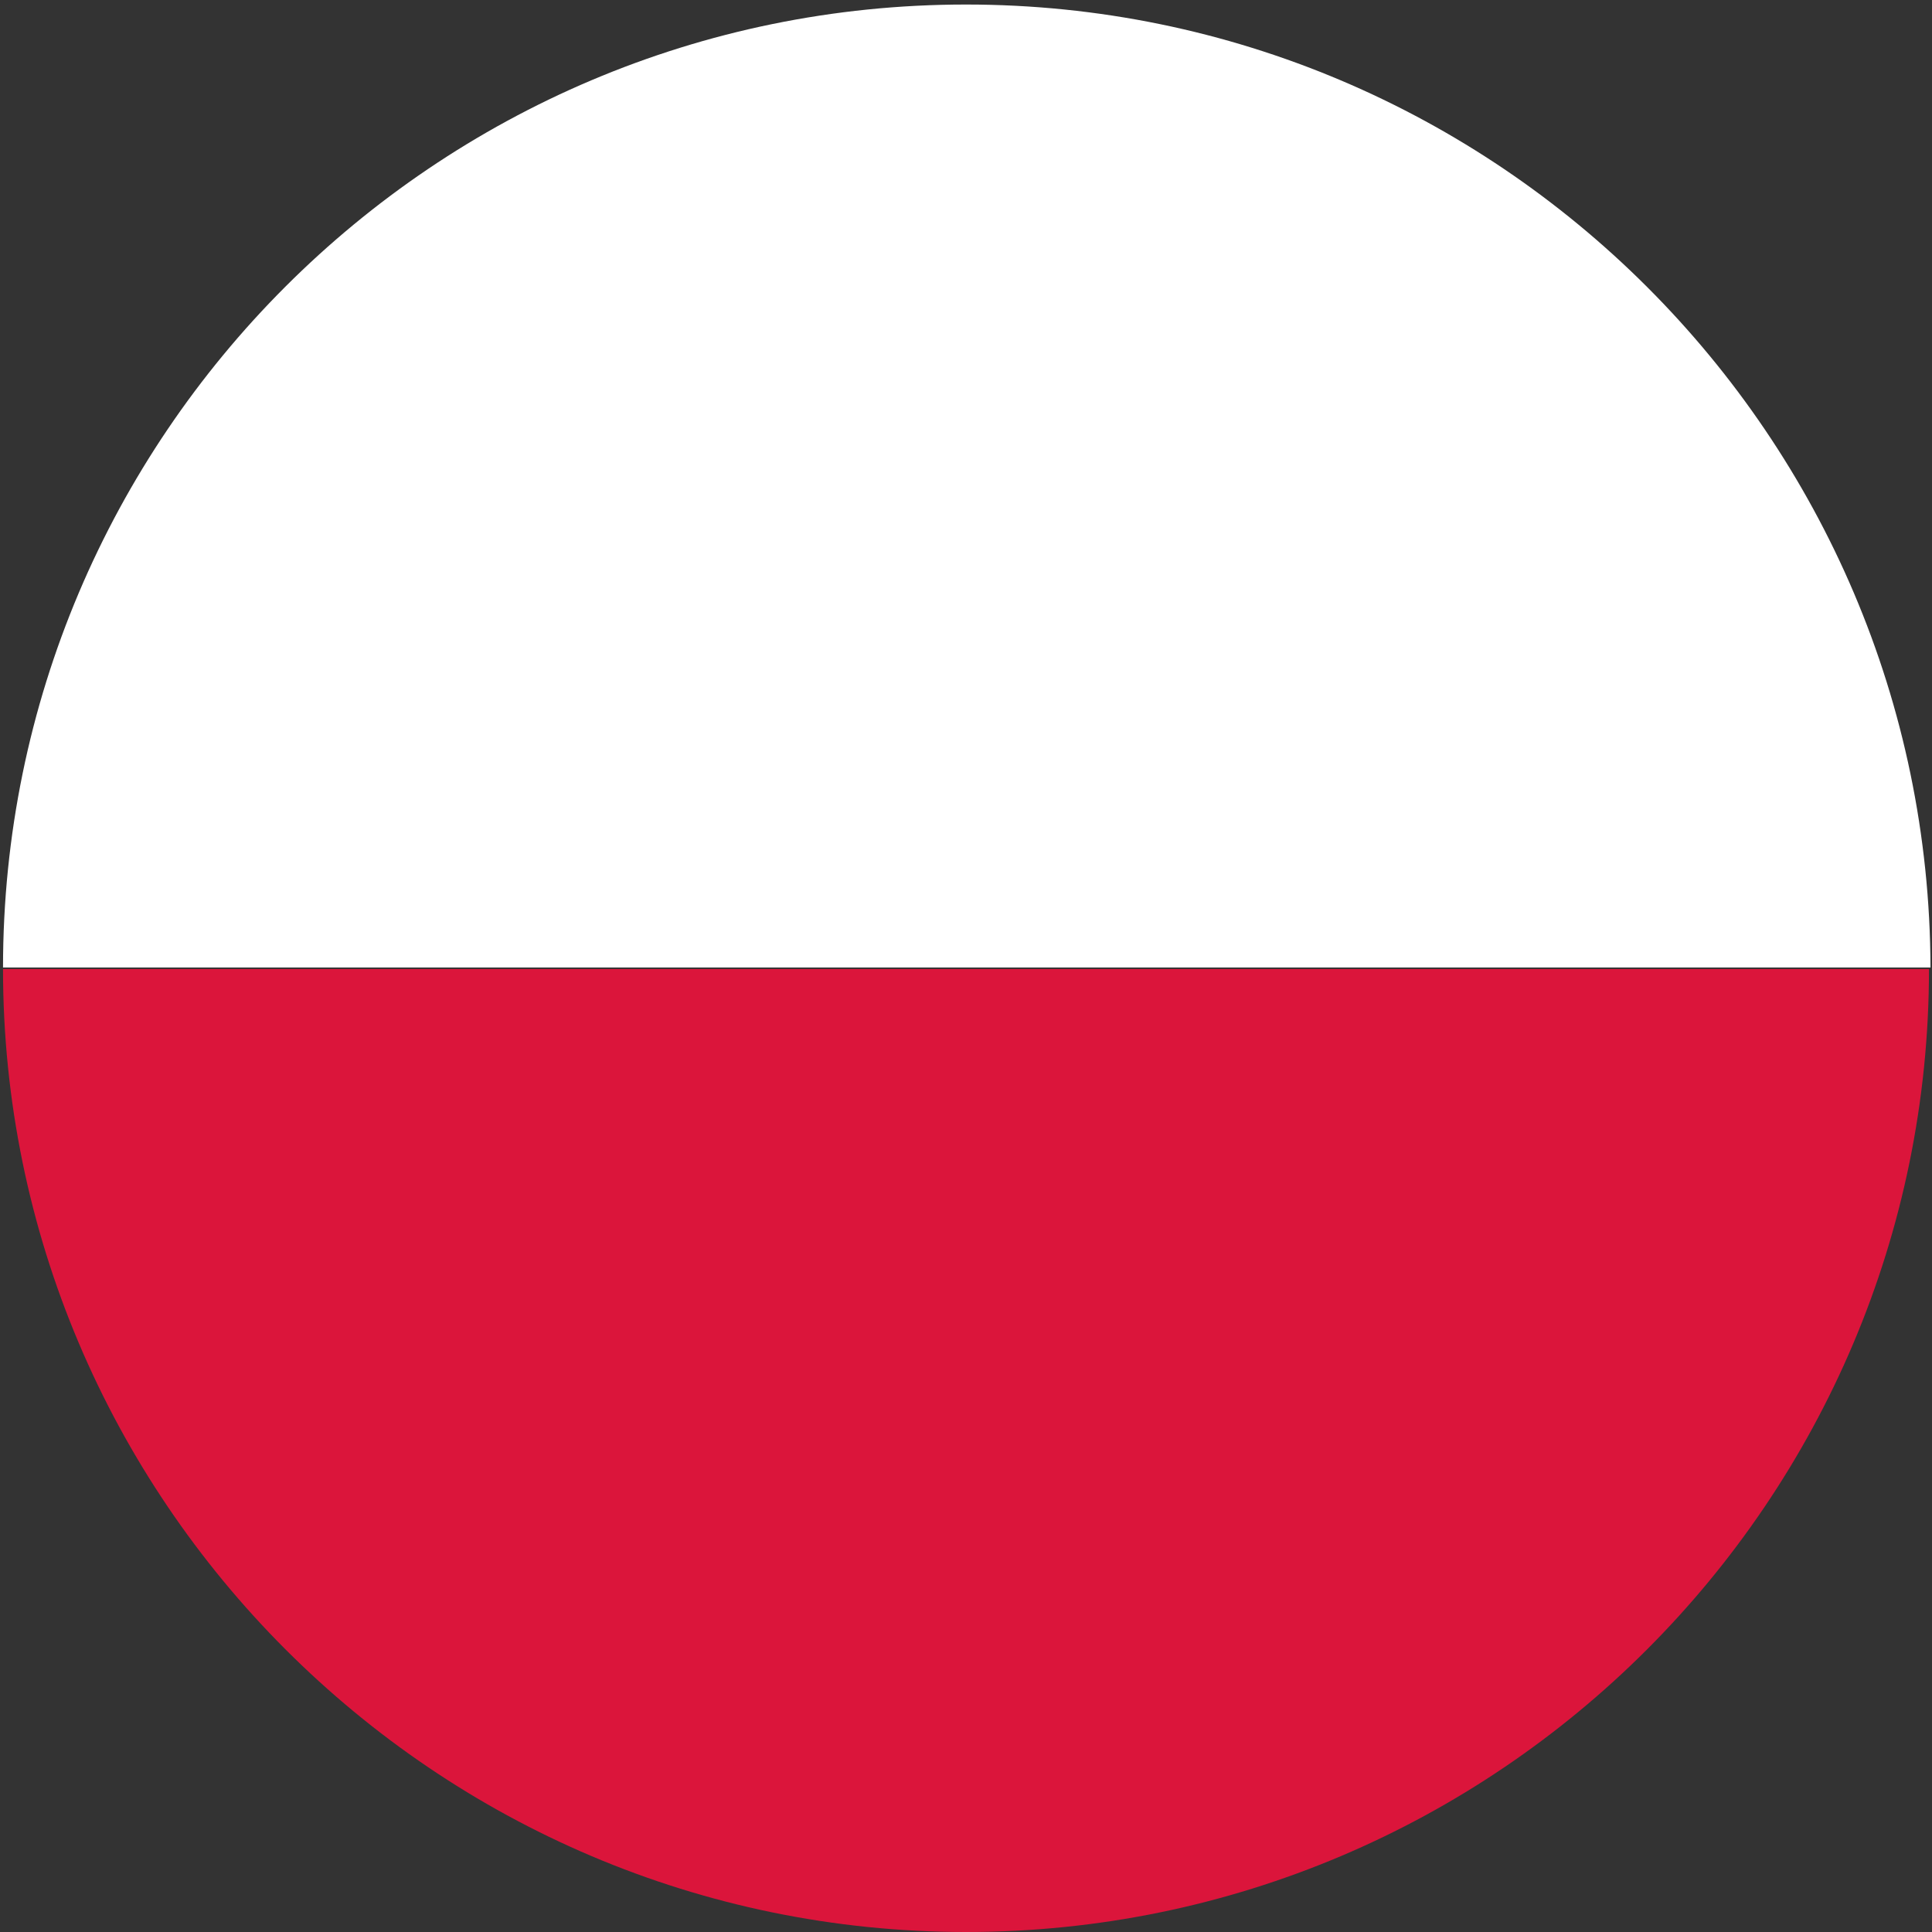
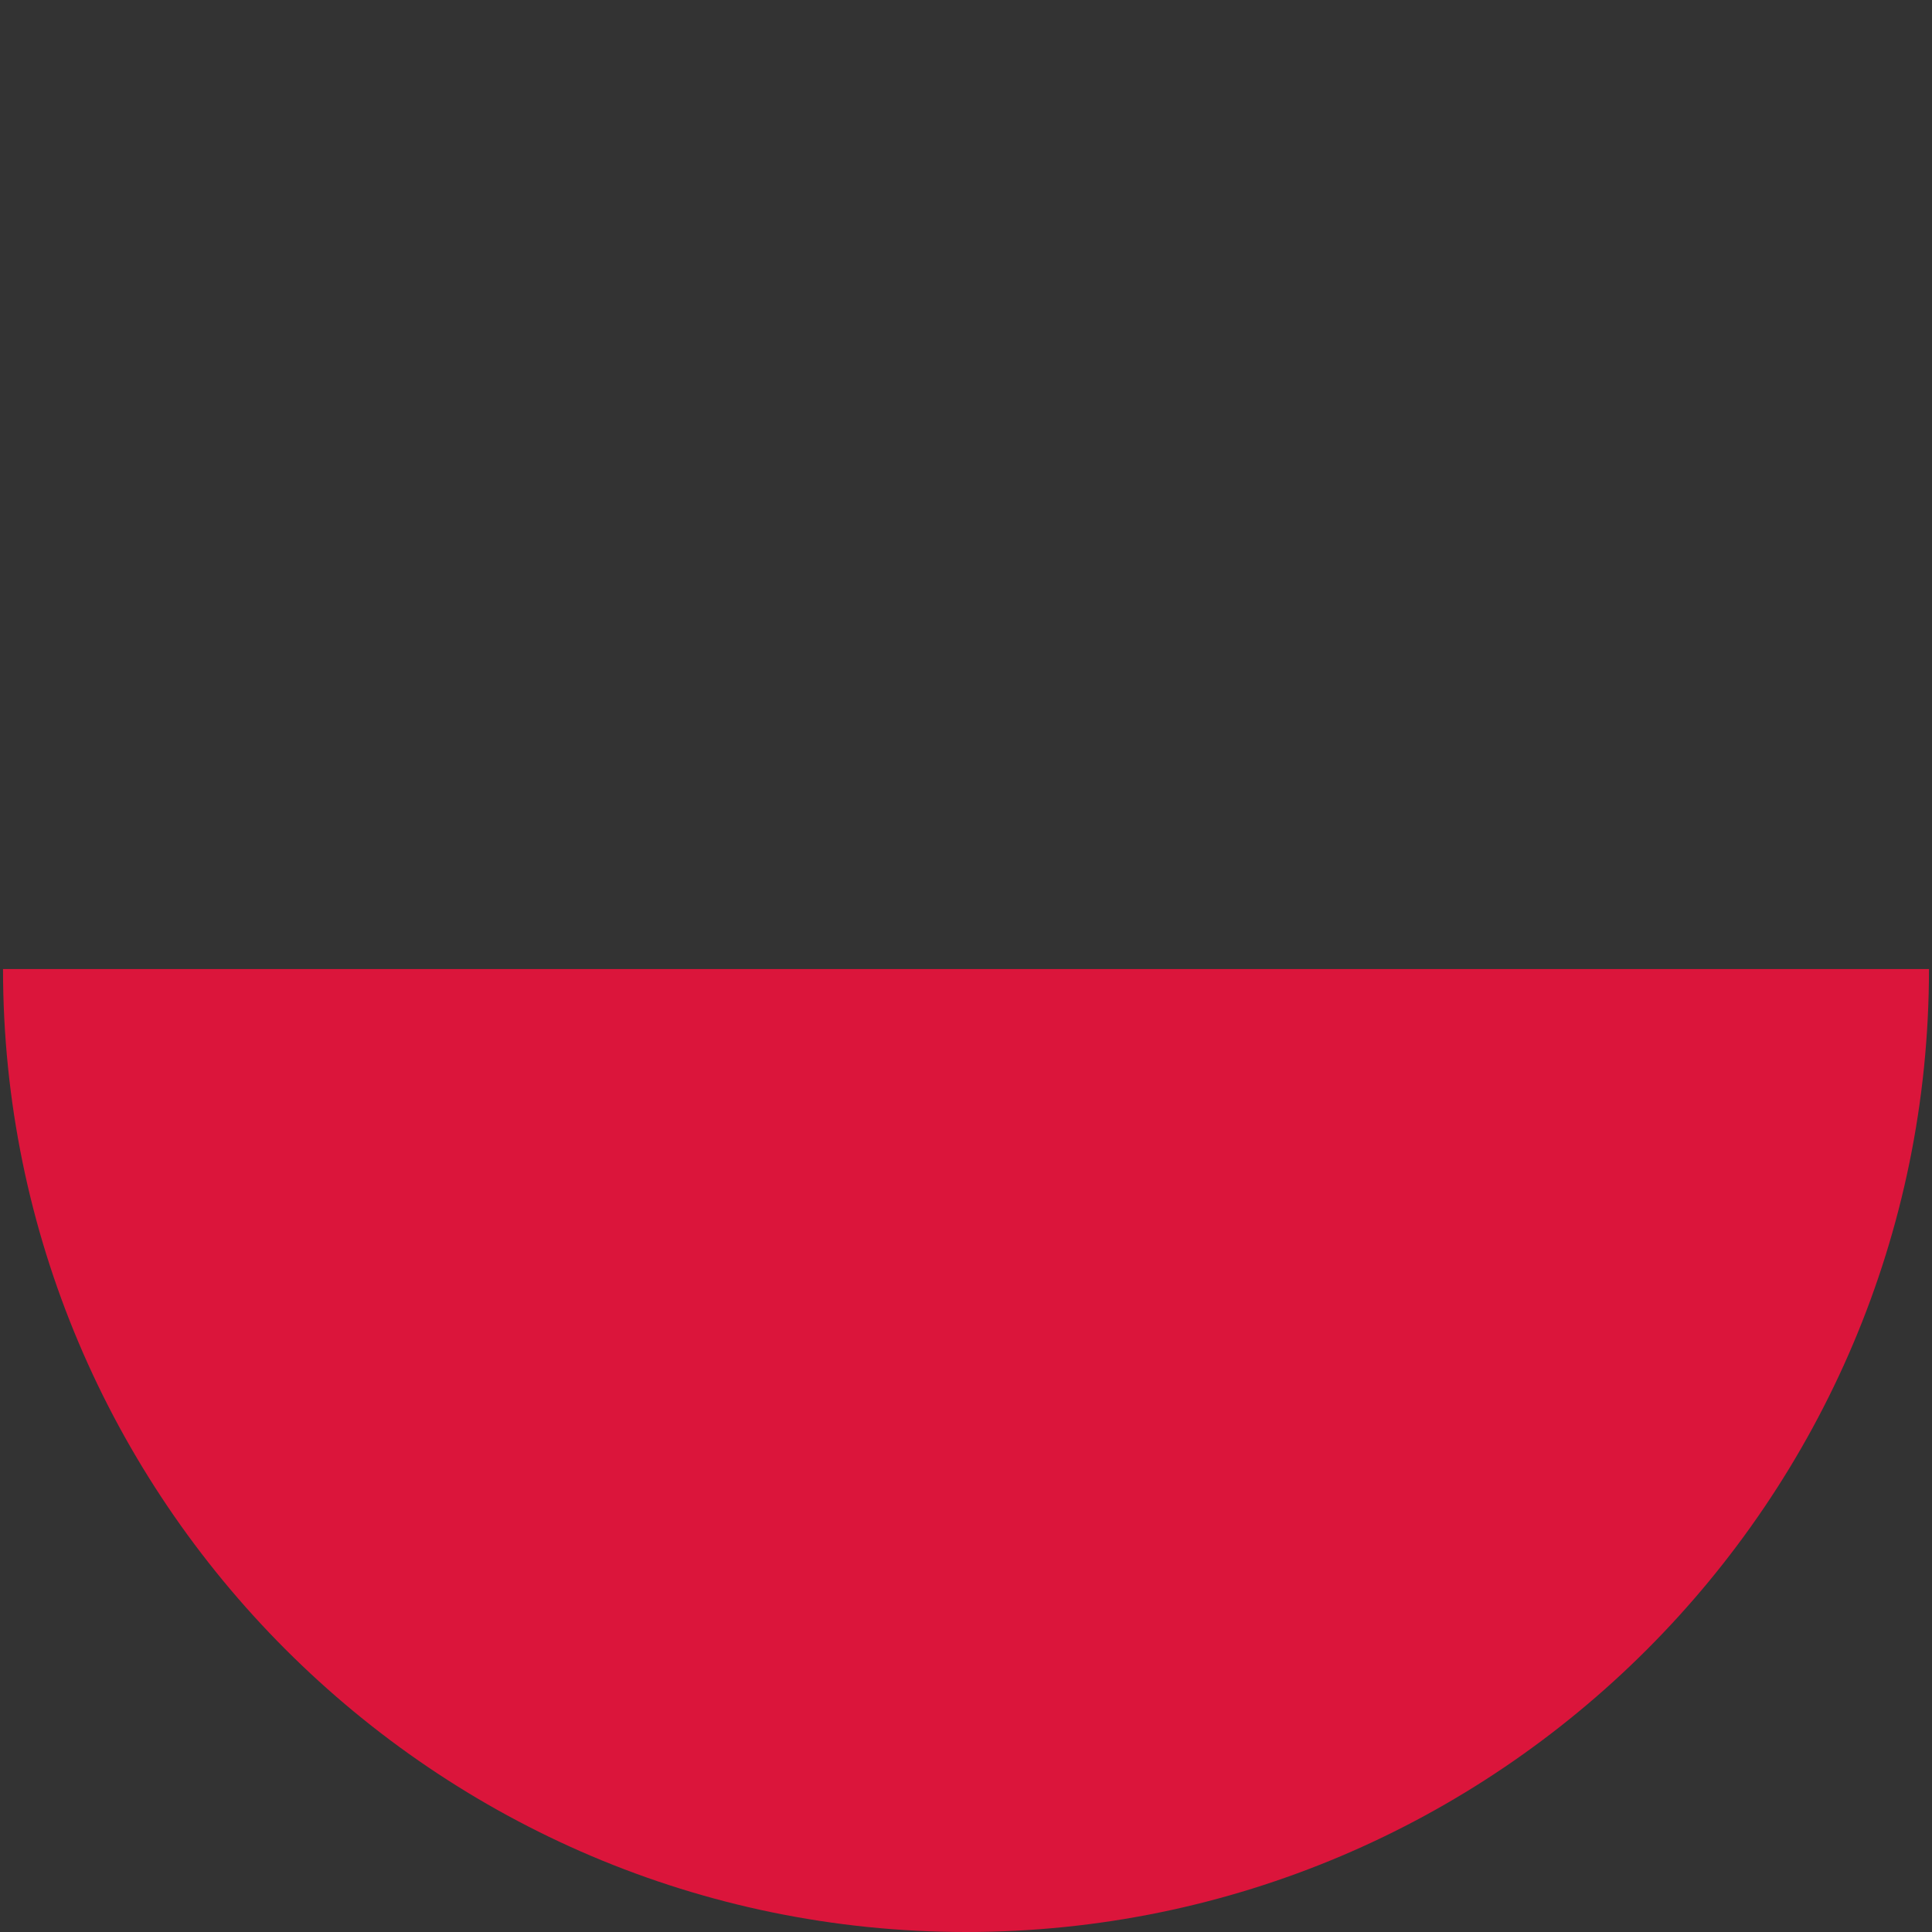
<svg xmlns="http://www.w3.org/2000/svg" version="1.1" id="Layer_1" x="0px" y="0px" viewBox="0 0 128 128" style="enable-background:new 0 0 128 128;" xml:space="preserve">
  <rect x="0" y="0" width="128" height="128" fill="#333333" stroke="none" />
  <style type="text/css">
	.st0{fill:#FFFFFF;}
	.st1{fill:#DB153B;}
</style>
  <g id="XMLID_5878_">
-     <path id="XMLID_5880_" class="st0" d="M64,0.3C28.8,0.3,0.2,28.9,0.2,64.1h127.7C127.8,28.9,99.2,0.3,64,0.3z" />
    <path id="XMLID_5879_" class="st1" d="M64,128c35.2,0,63.8-28.6,63.8-63.8H0.2C0.2,99.3,28.8,128,64,128z" />
  </g>
</svg>